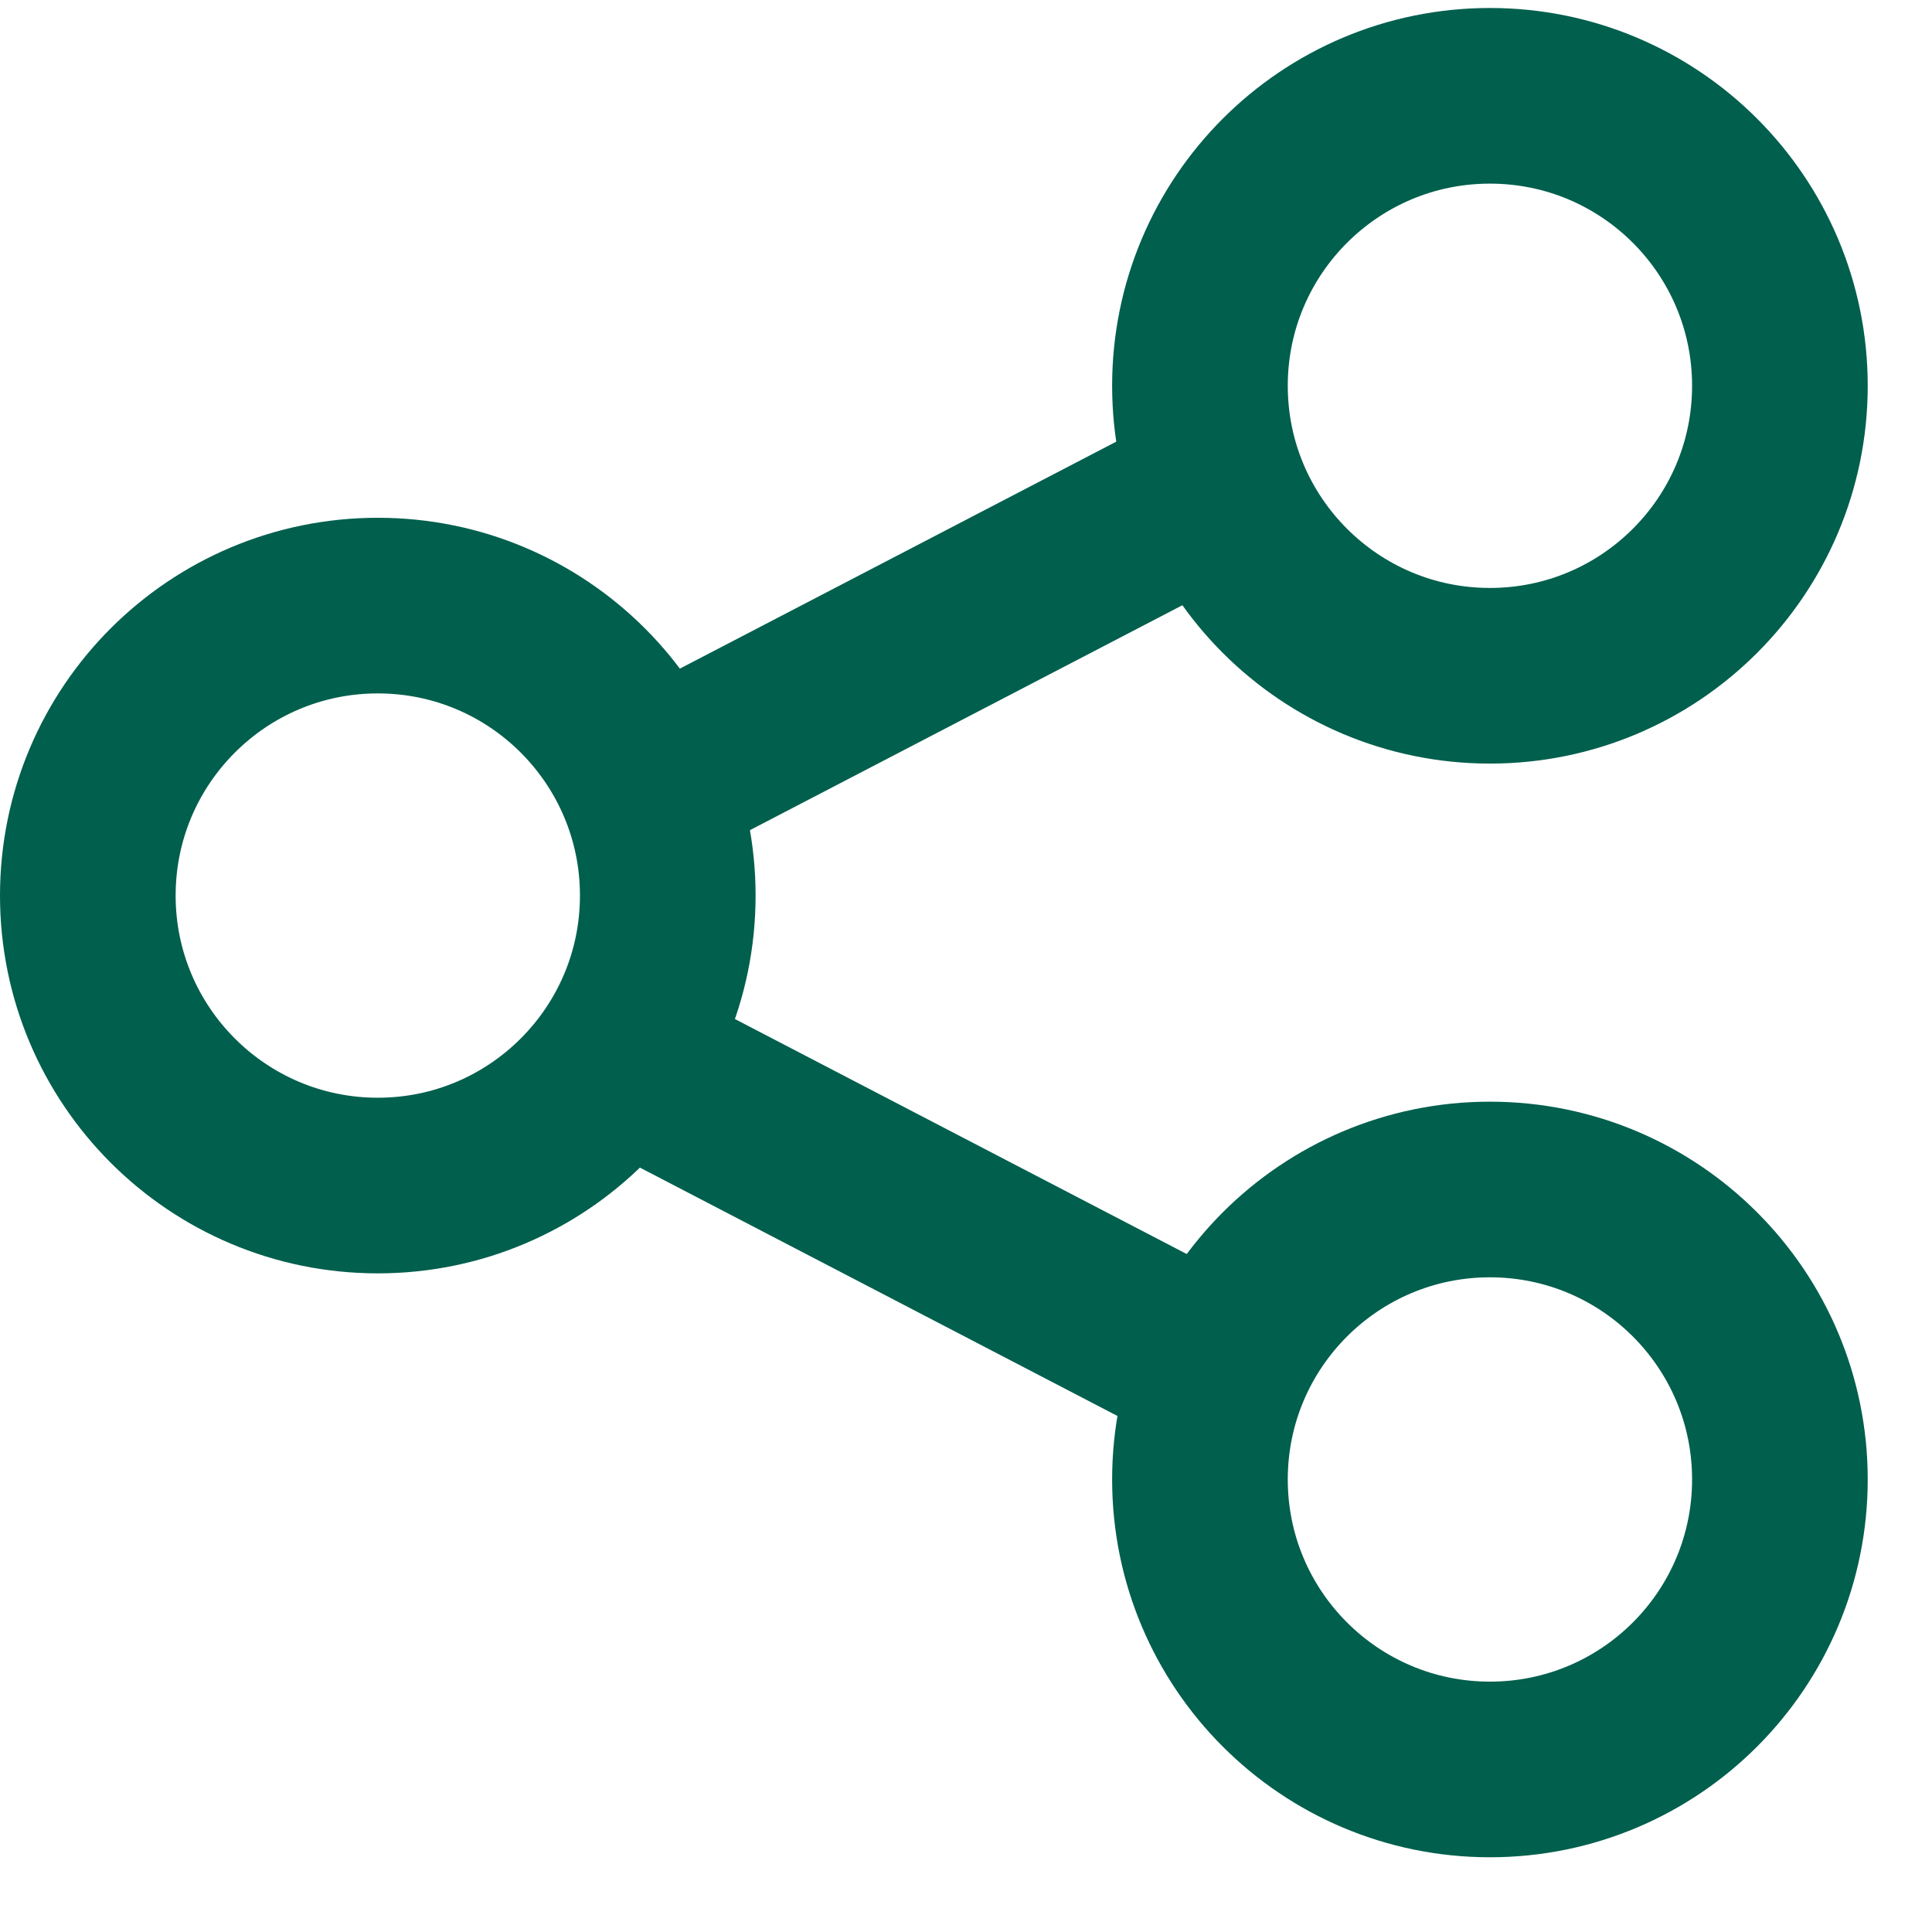
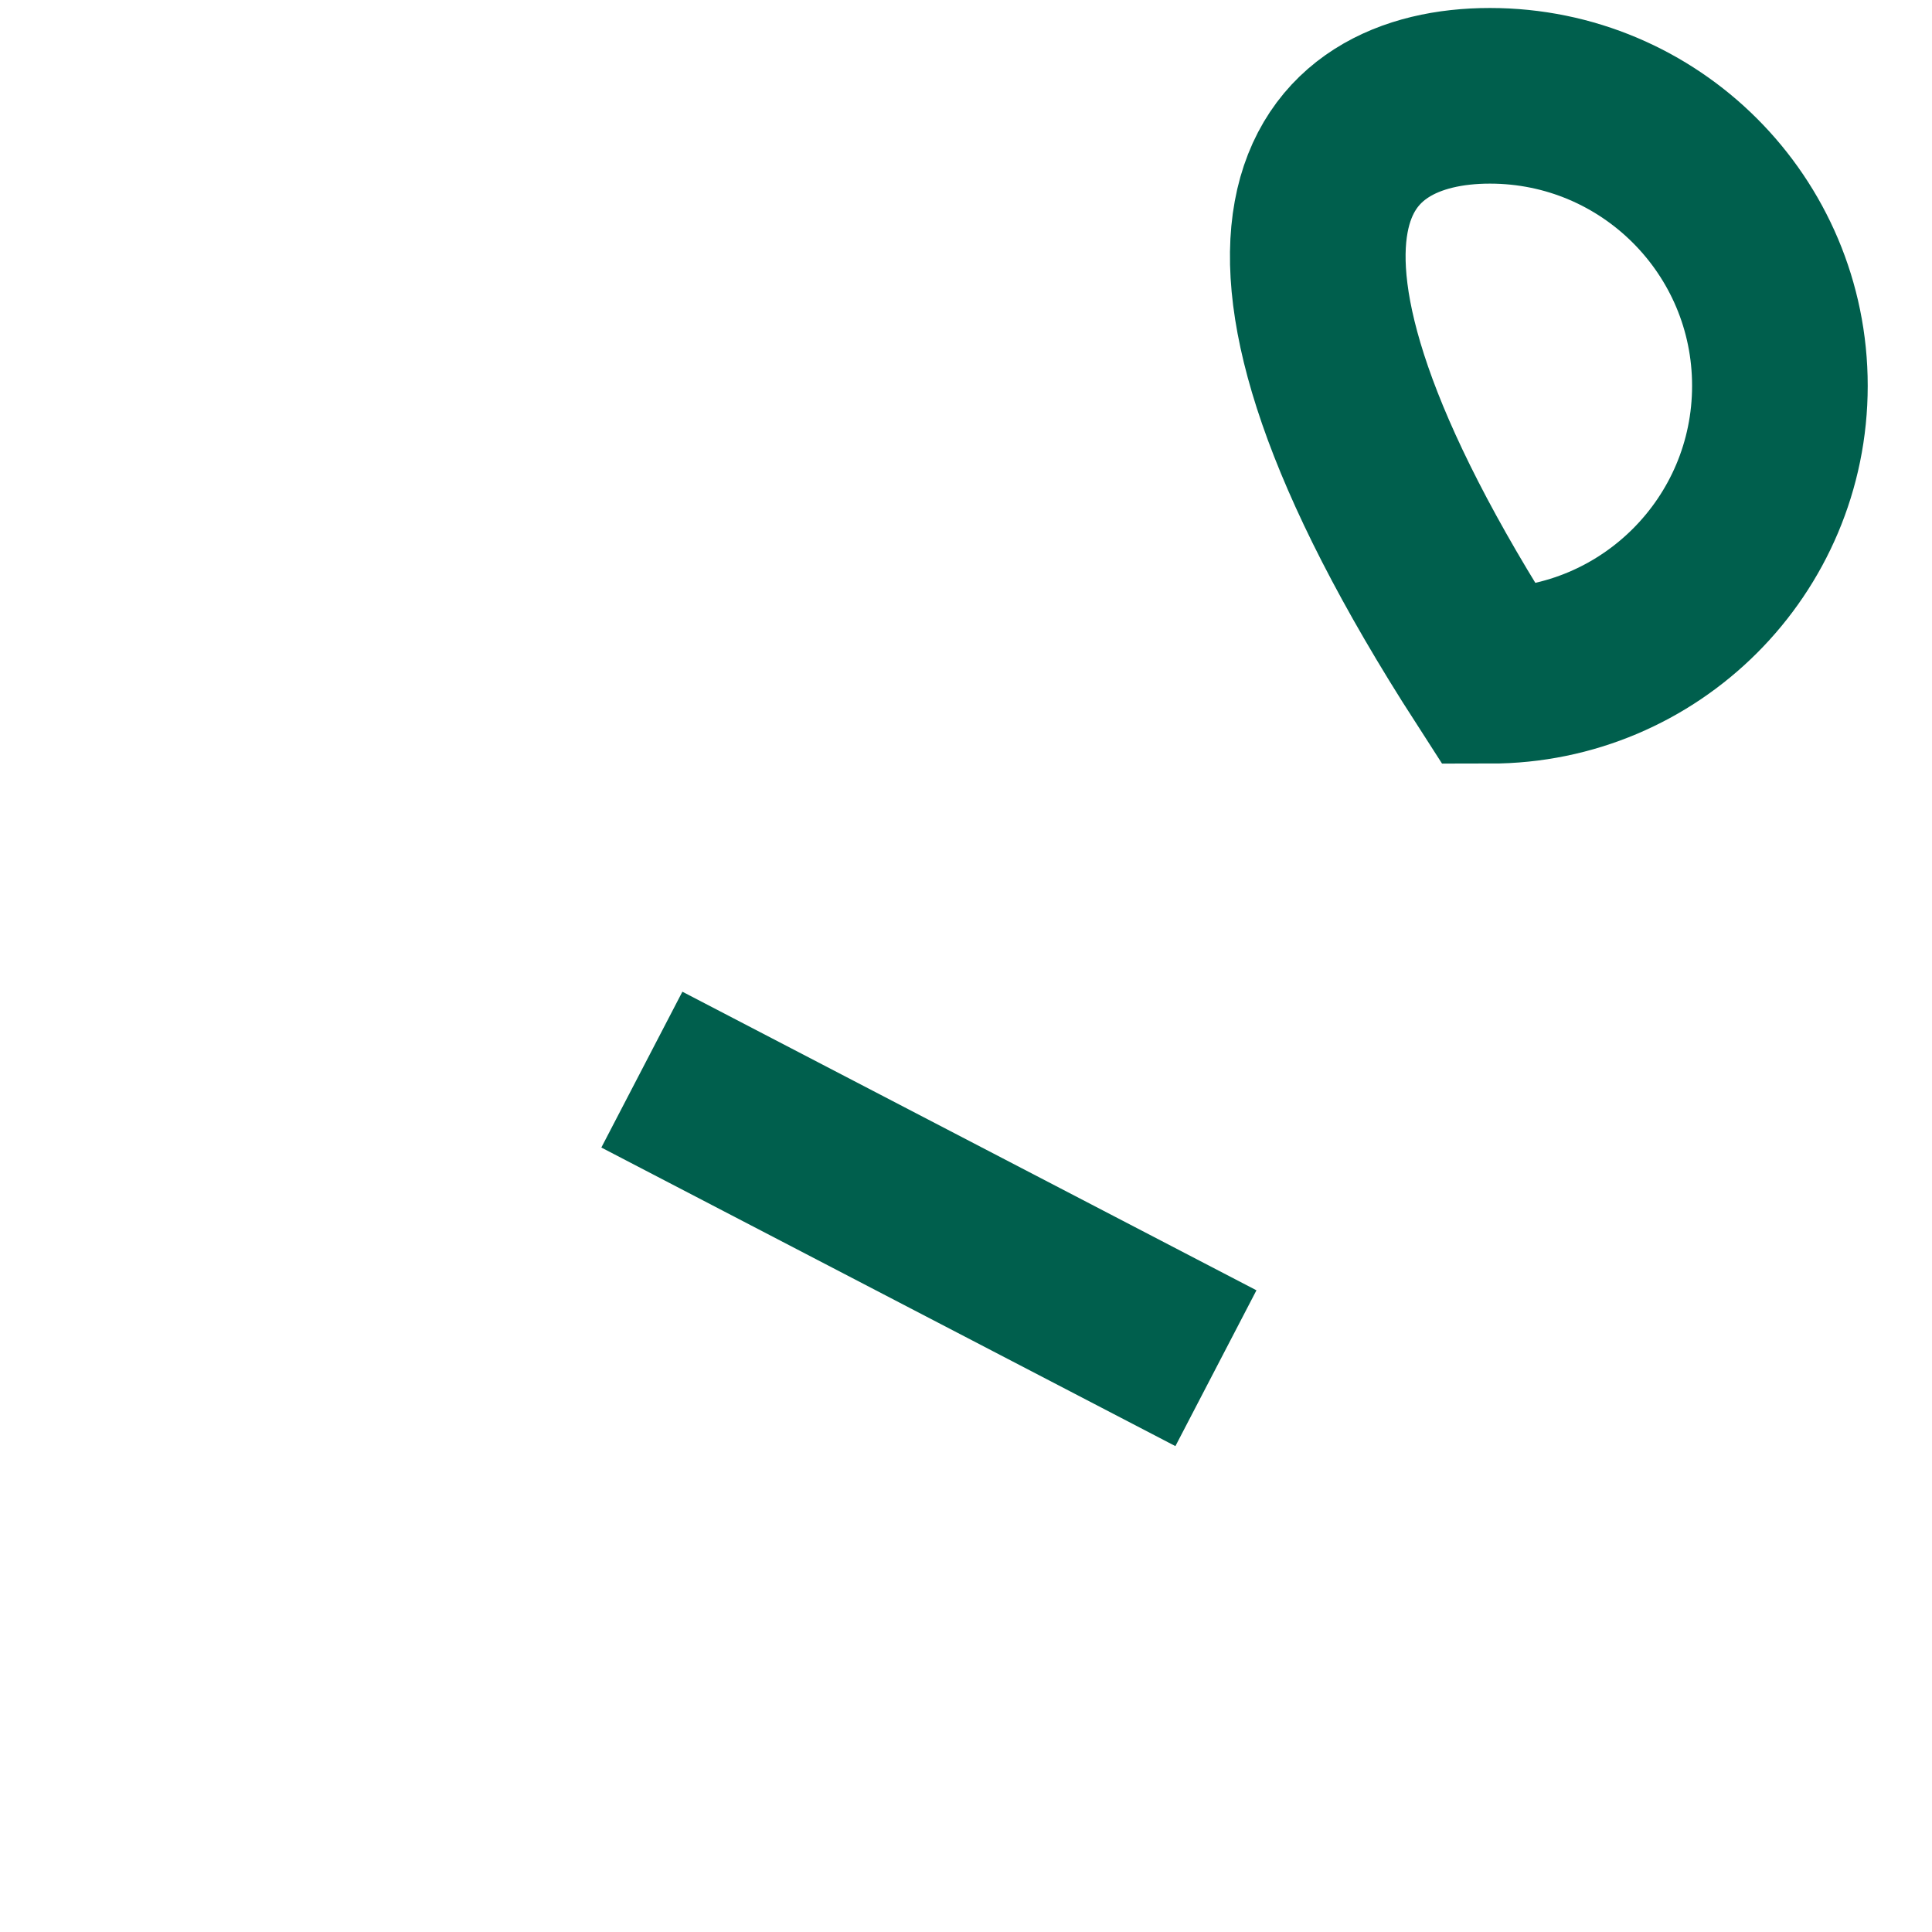
<svg xmlns="http://www.w3.org/2000/svg" width="22" height="22" viewBox="0 0 22 22" fill="none">
-   <path d="M20.268 4.393C20.268 6.217 18.79 7.695 16.966 7.695C15.143 7.695 13.664 6.217 13.664 4.393C13.664 2.569 15.143 1.091 16.966 1.091C18.79 1.091 20.268 2.569 20.268 4.393Z" stroke="#005F4D" stroke-width="2" />
-   <path d="M20.268 16.847C20.268 18.671 18.79 20.149 16.966 20.149C15.143 20.149 13.664 18.671 13.664 16.847C13.664 15.023 15.143 13.545 16.966 13.545C18.79 13.545 20.268 15.023 20.268 16.847Z" stroke="#005F4D" stroke-width="2" />
-   <path d="M7.604 10.198C7.604 12.021 6.126 13.5 4.302 13.5C2.478 13.5 1 12.021 1 10.198C1 8.374 2.478 6.896 4.302 6.896C6.126 6.896 7.604 8.374 7.604 10.198Z" stroke="#005F4D" stroke-width="2" />
-   <path d="M13.846 5.566L7.309 8.966" stroke="#005F4D" stroke-width="2" />
+   <path d="M20.268 4.393C20.268 6.217 18.79 7.695 16.966 7.695C13.664 2.569 15.143 1.091 16.966 1.091C18.79 1.091 20.268 2.569 20.268 4.393Z" stroke="#005F4D" stroke-width="2" />
  <path d="M13.846 15.58L7.309 12.18" stroke="#005F4D" stroke-width="2" />
</svg>